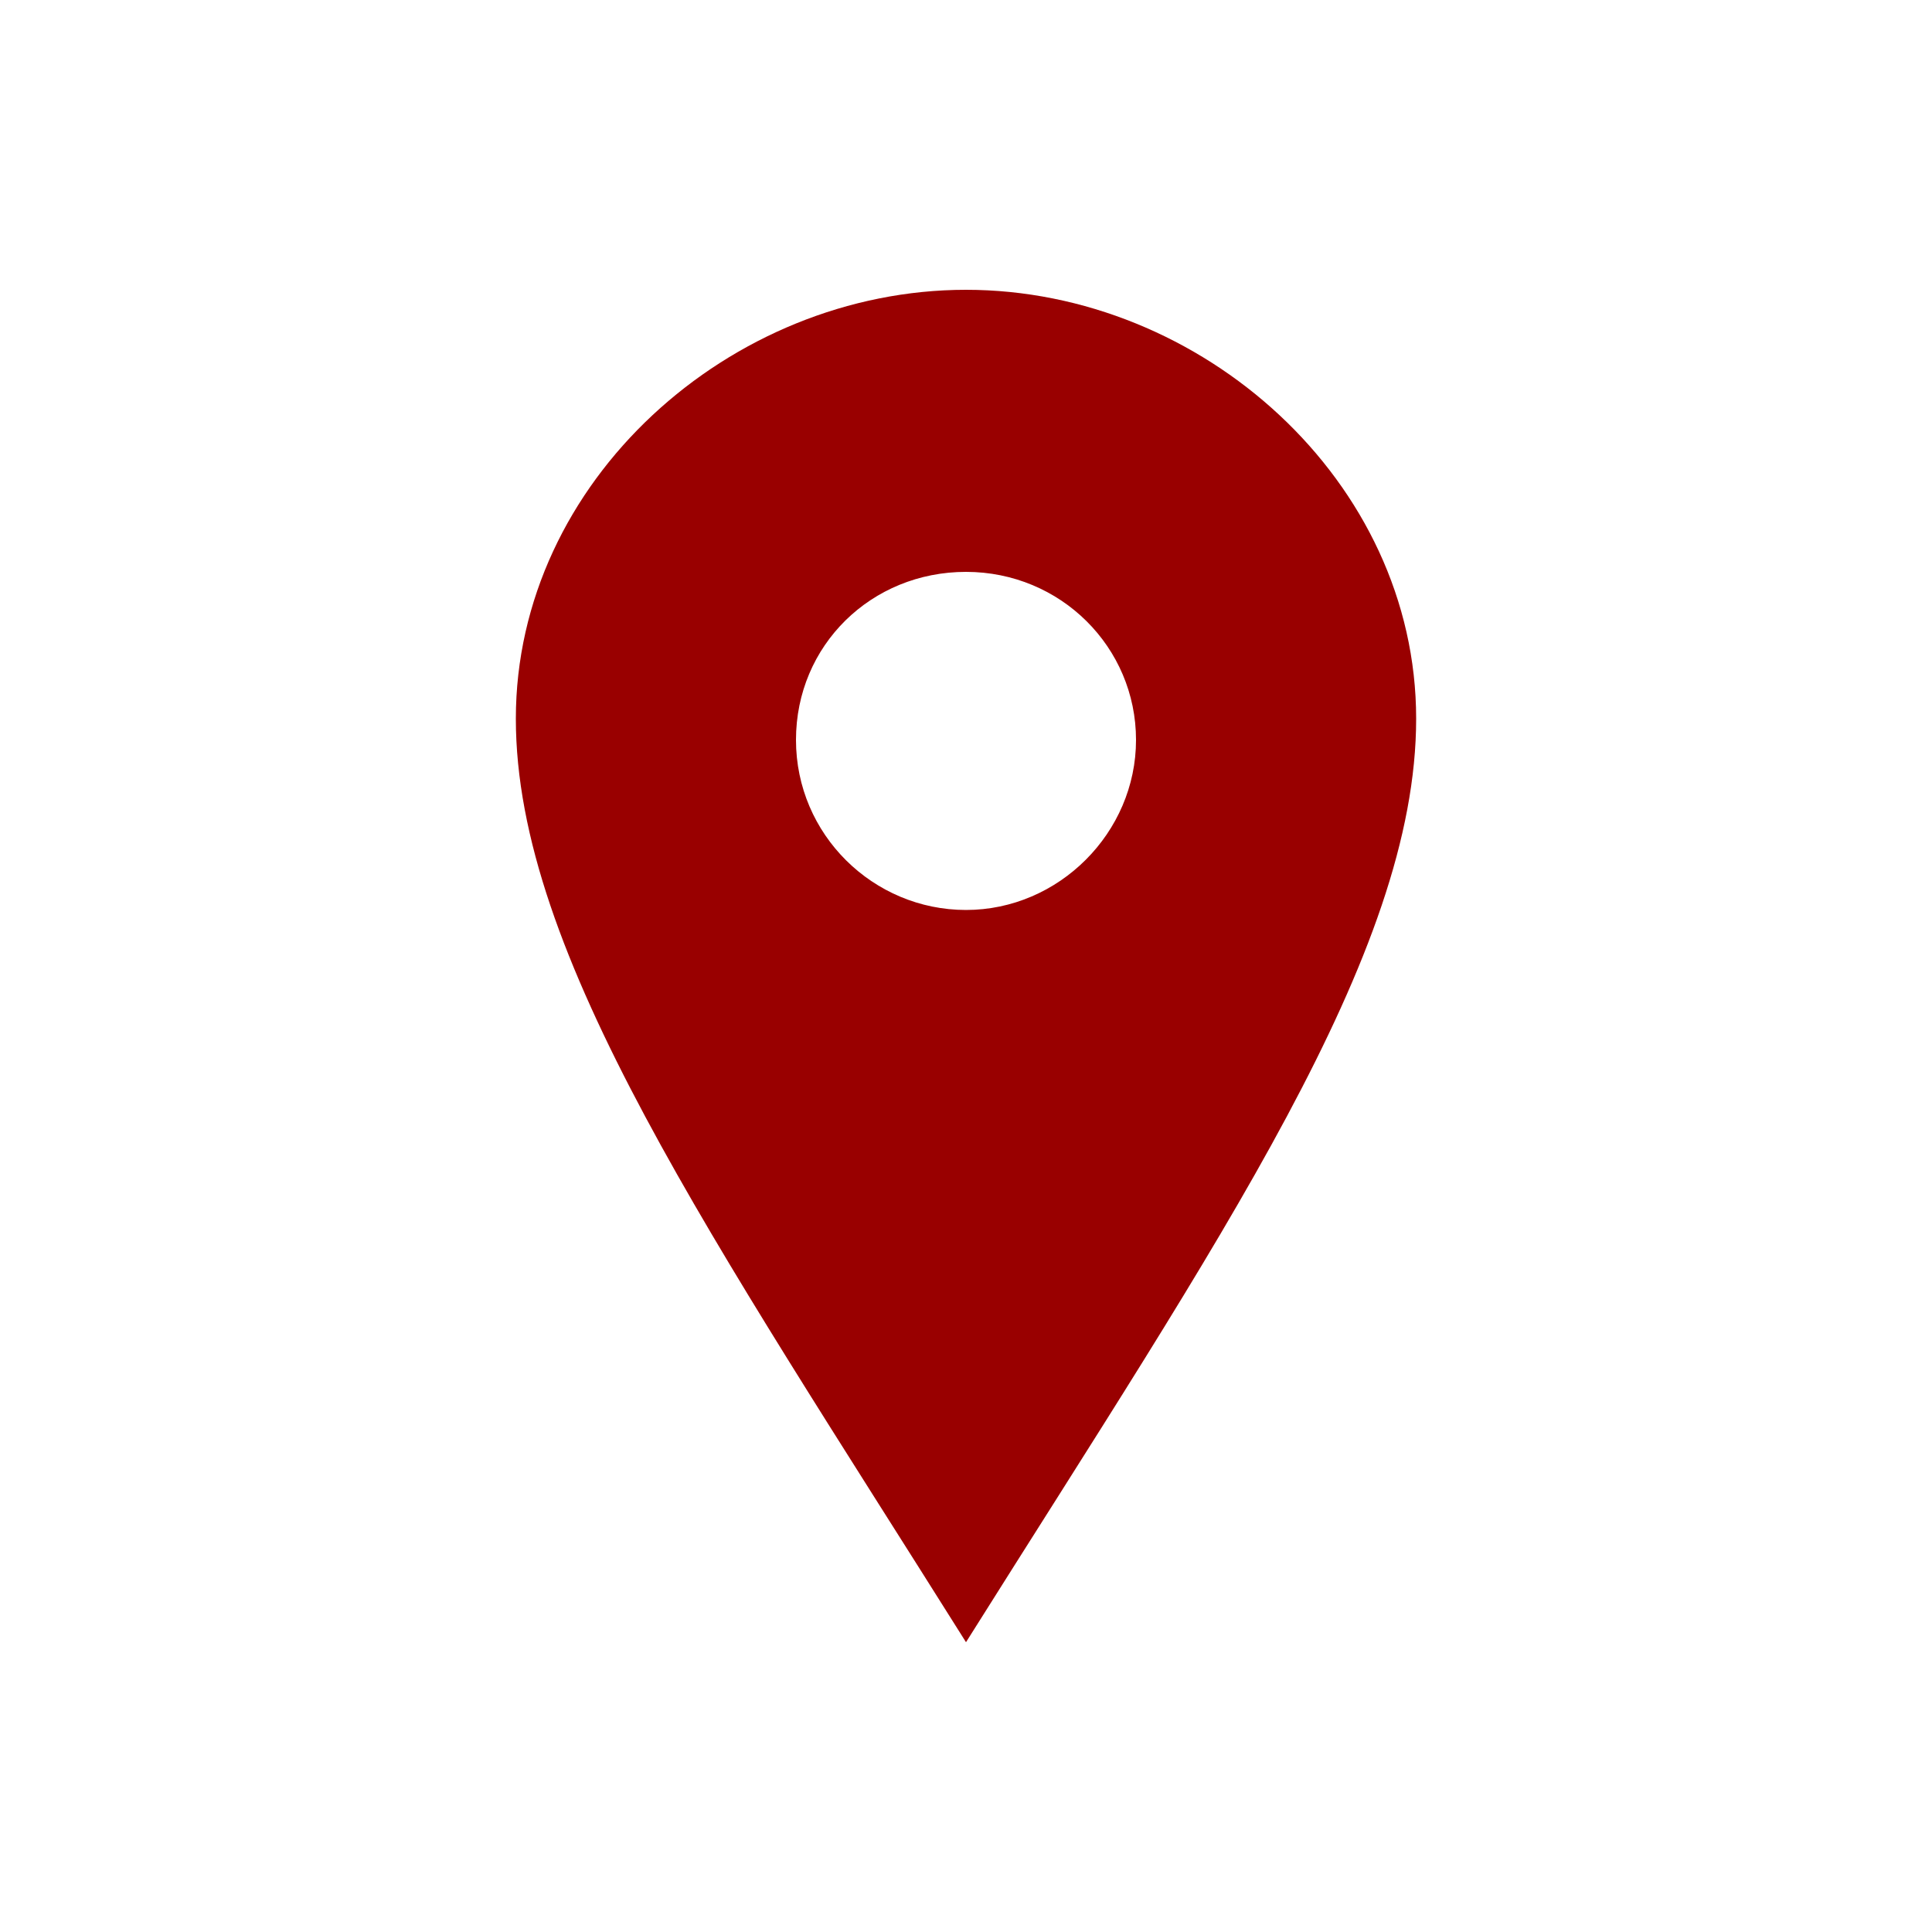
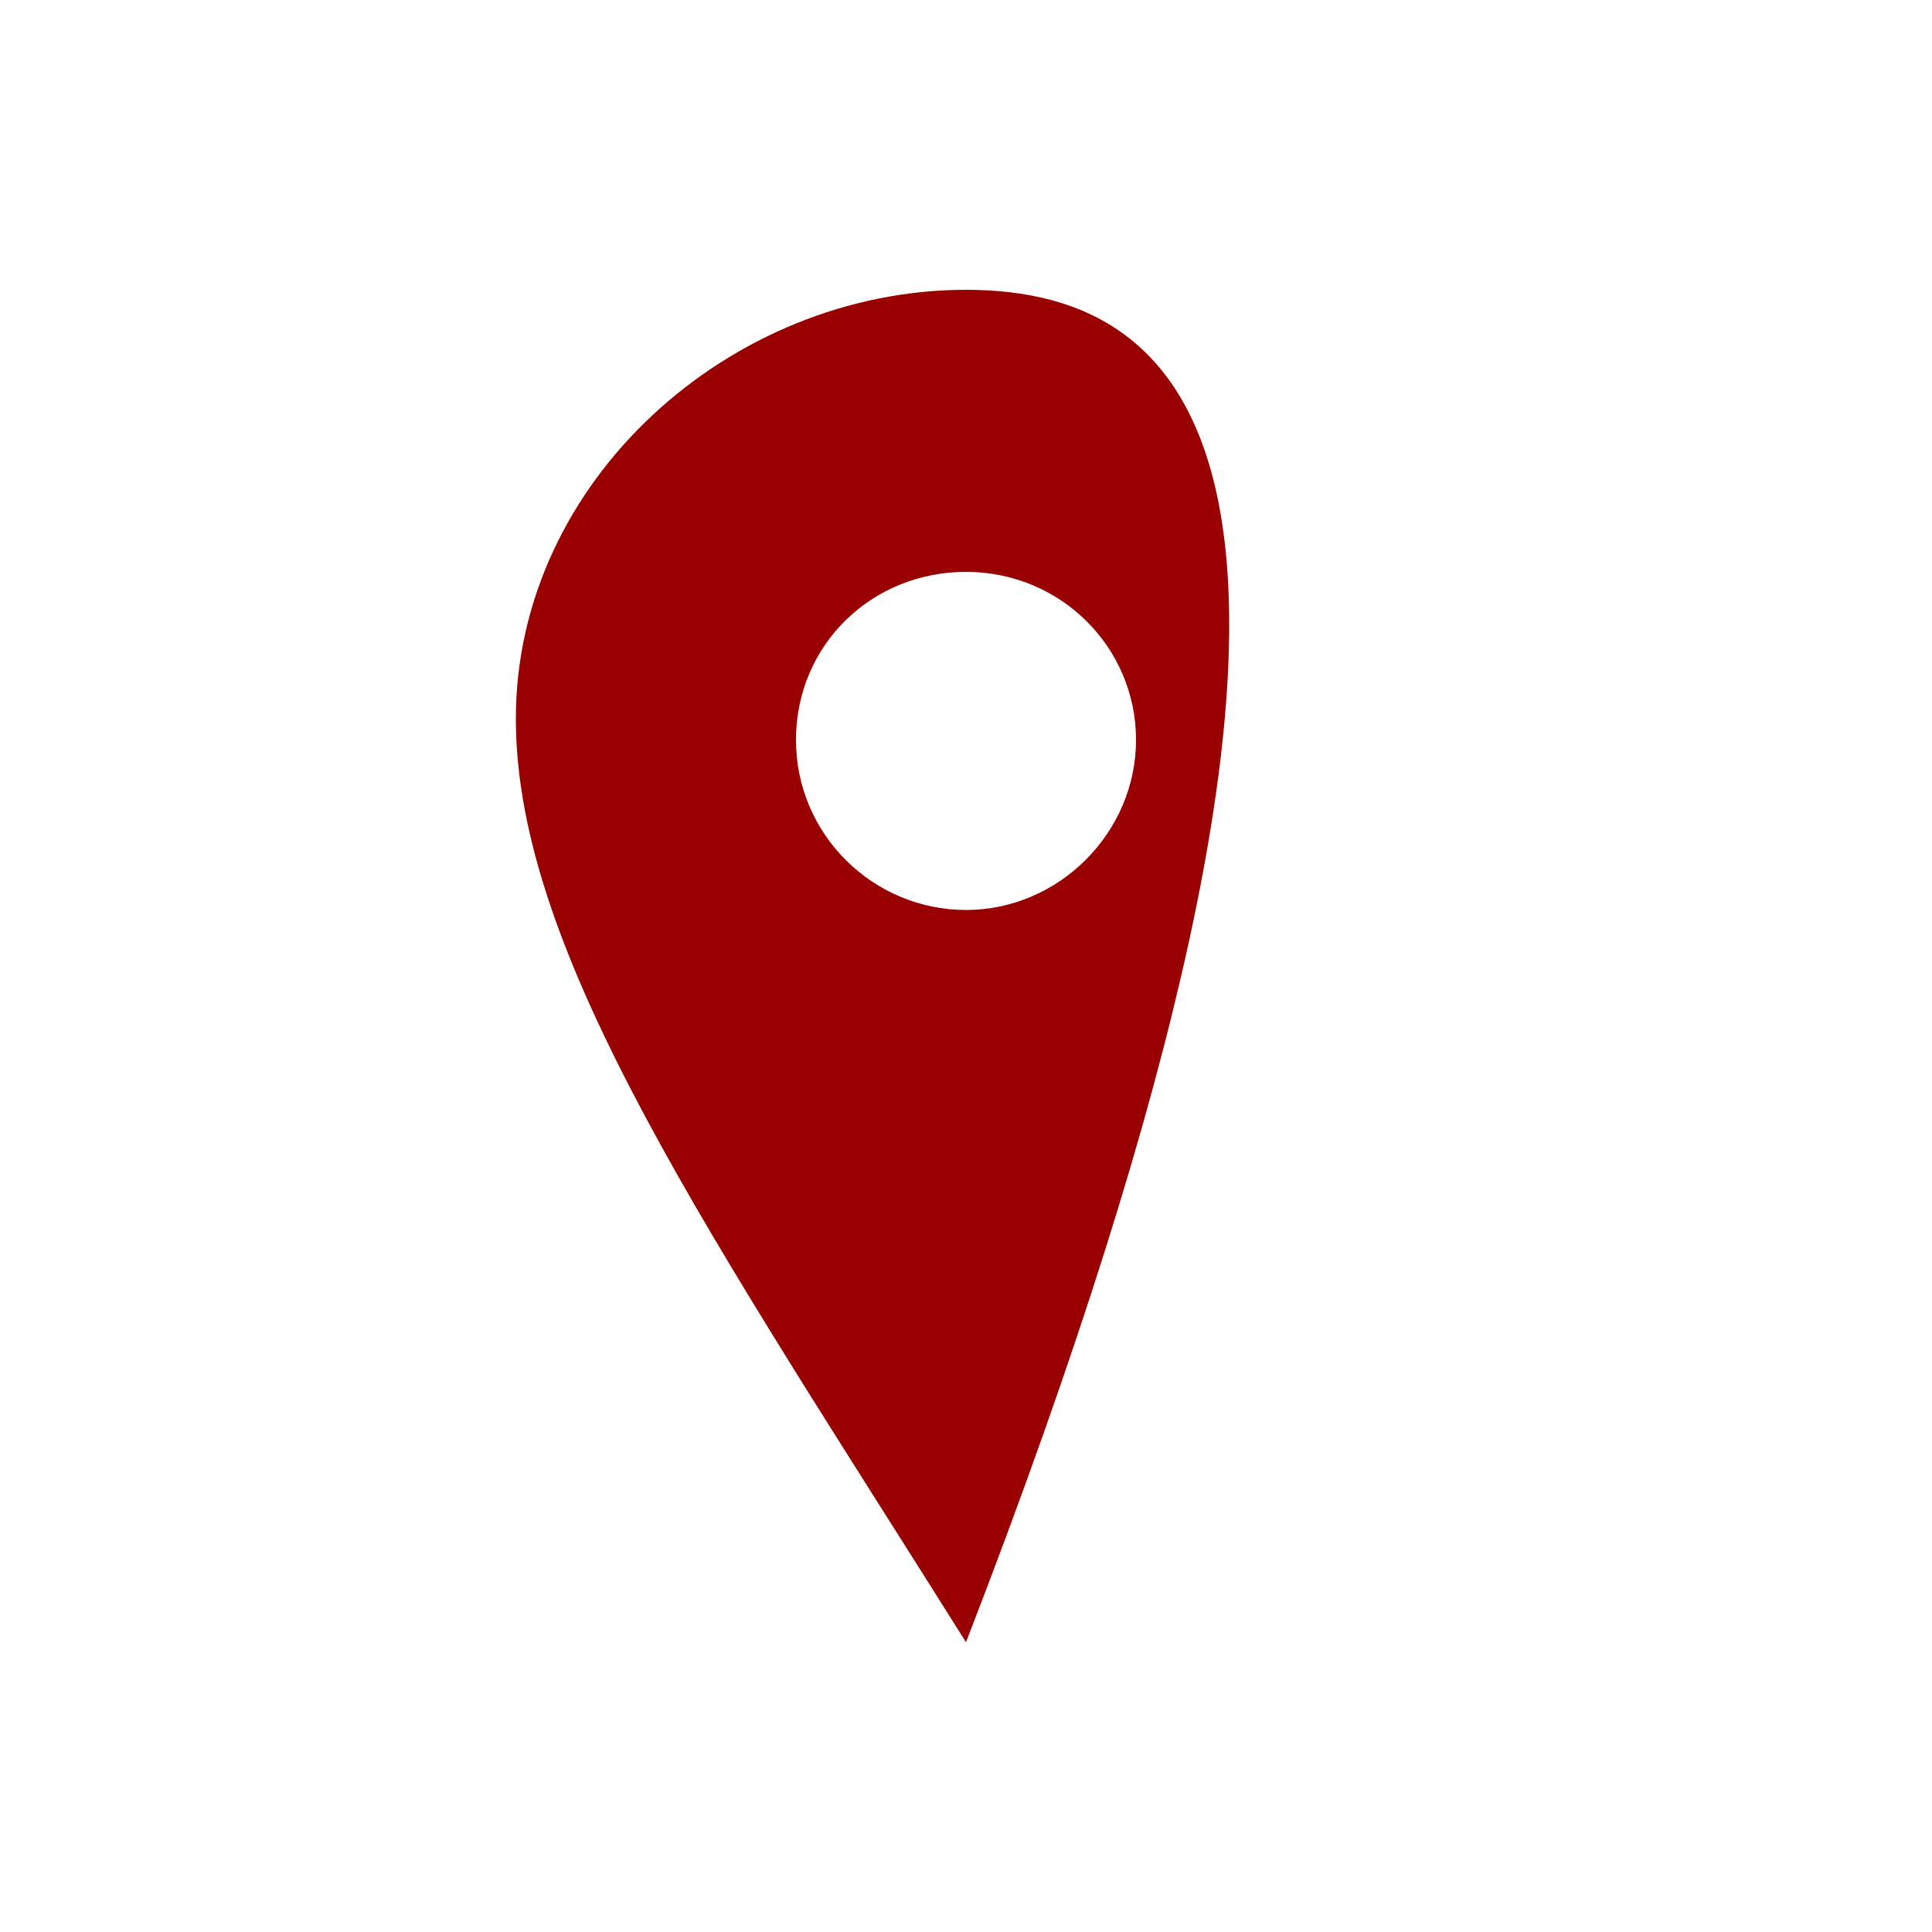
<svg xmlns="http://www.w3.org/2000/svg" version="1.1" id="Ebene_1" x="0px" y="0px" viewBox="0 0 100 100" style="enable-background:new 0 0 100 100;" xml:space="preserve">
  <style type="text/css">
	.st0{fill:#990000;}
</style>
-   <path class="st0" d="M50,15c-12.2,0-23.3,9.9-23.3,22.2C26.7,49.4,36.8,64,50,85c13.2-21,23.3-35.6,23.3-47.8  C73.3,24.9,62.2,15,50,15z M50,47.1c-4.8,0-8.8-3.9-8.8-8.8s3.9-8.7,8.8-8.7s8.8,3.9,8.8,8.7S54.8,47.1,50,47.1z" />
+   <path class="st0" d="M50,15c-12.2,0-23.3,9.9-23.3,22.2C26.7,49.4,36.8,64,50,85C73.3,24.9,62.2,15,50,15z M50,47.1c-4.8,0-8.8-3.9-8.8-8.8s3.9-8.7,8.8-8.7s8.8,3.9,8.8,8.7S54.8,47.1,50,47.1z" />
</svg>